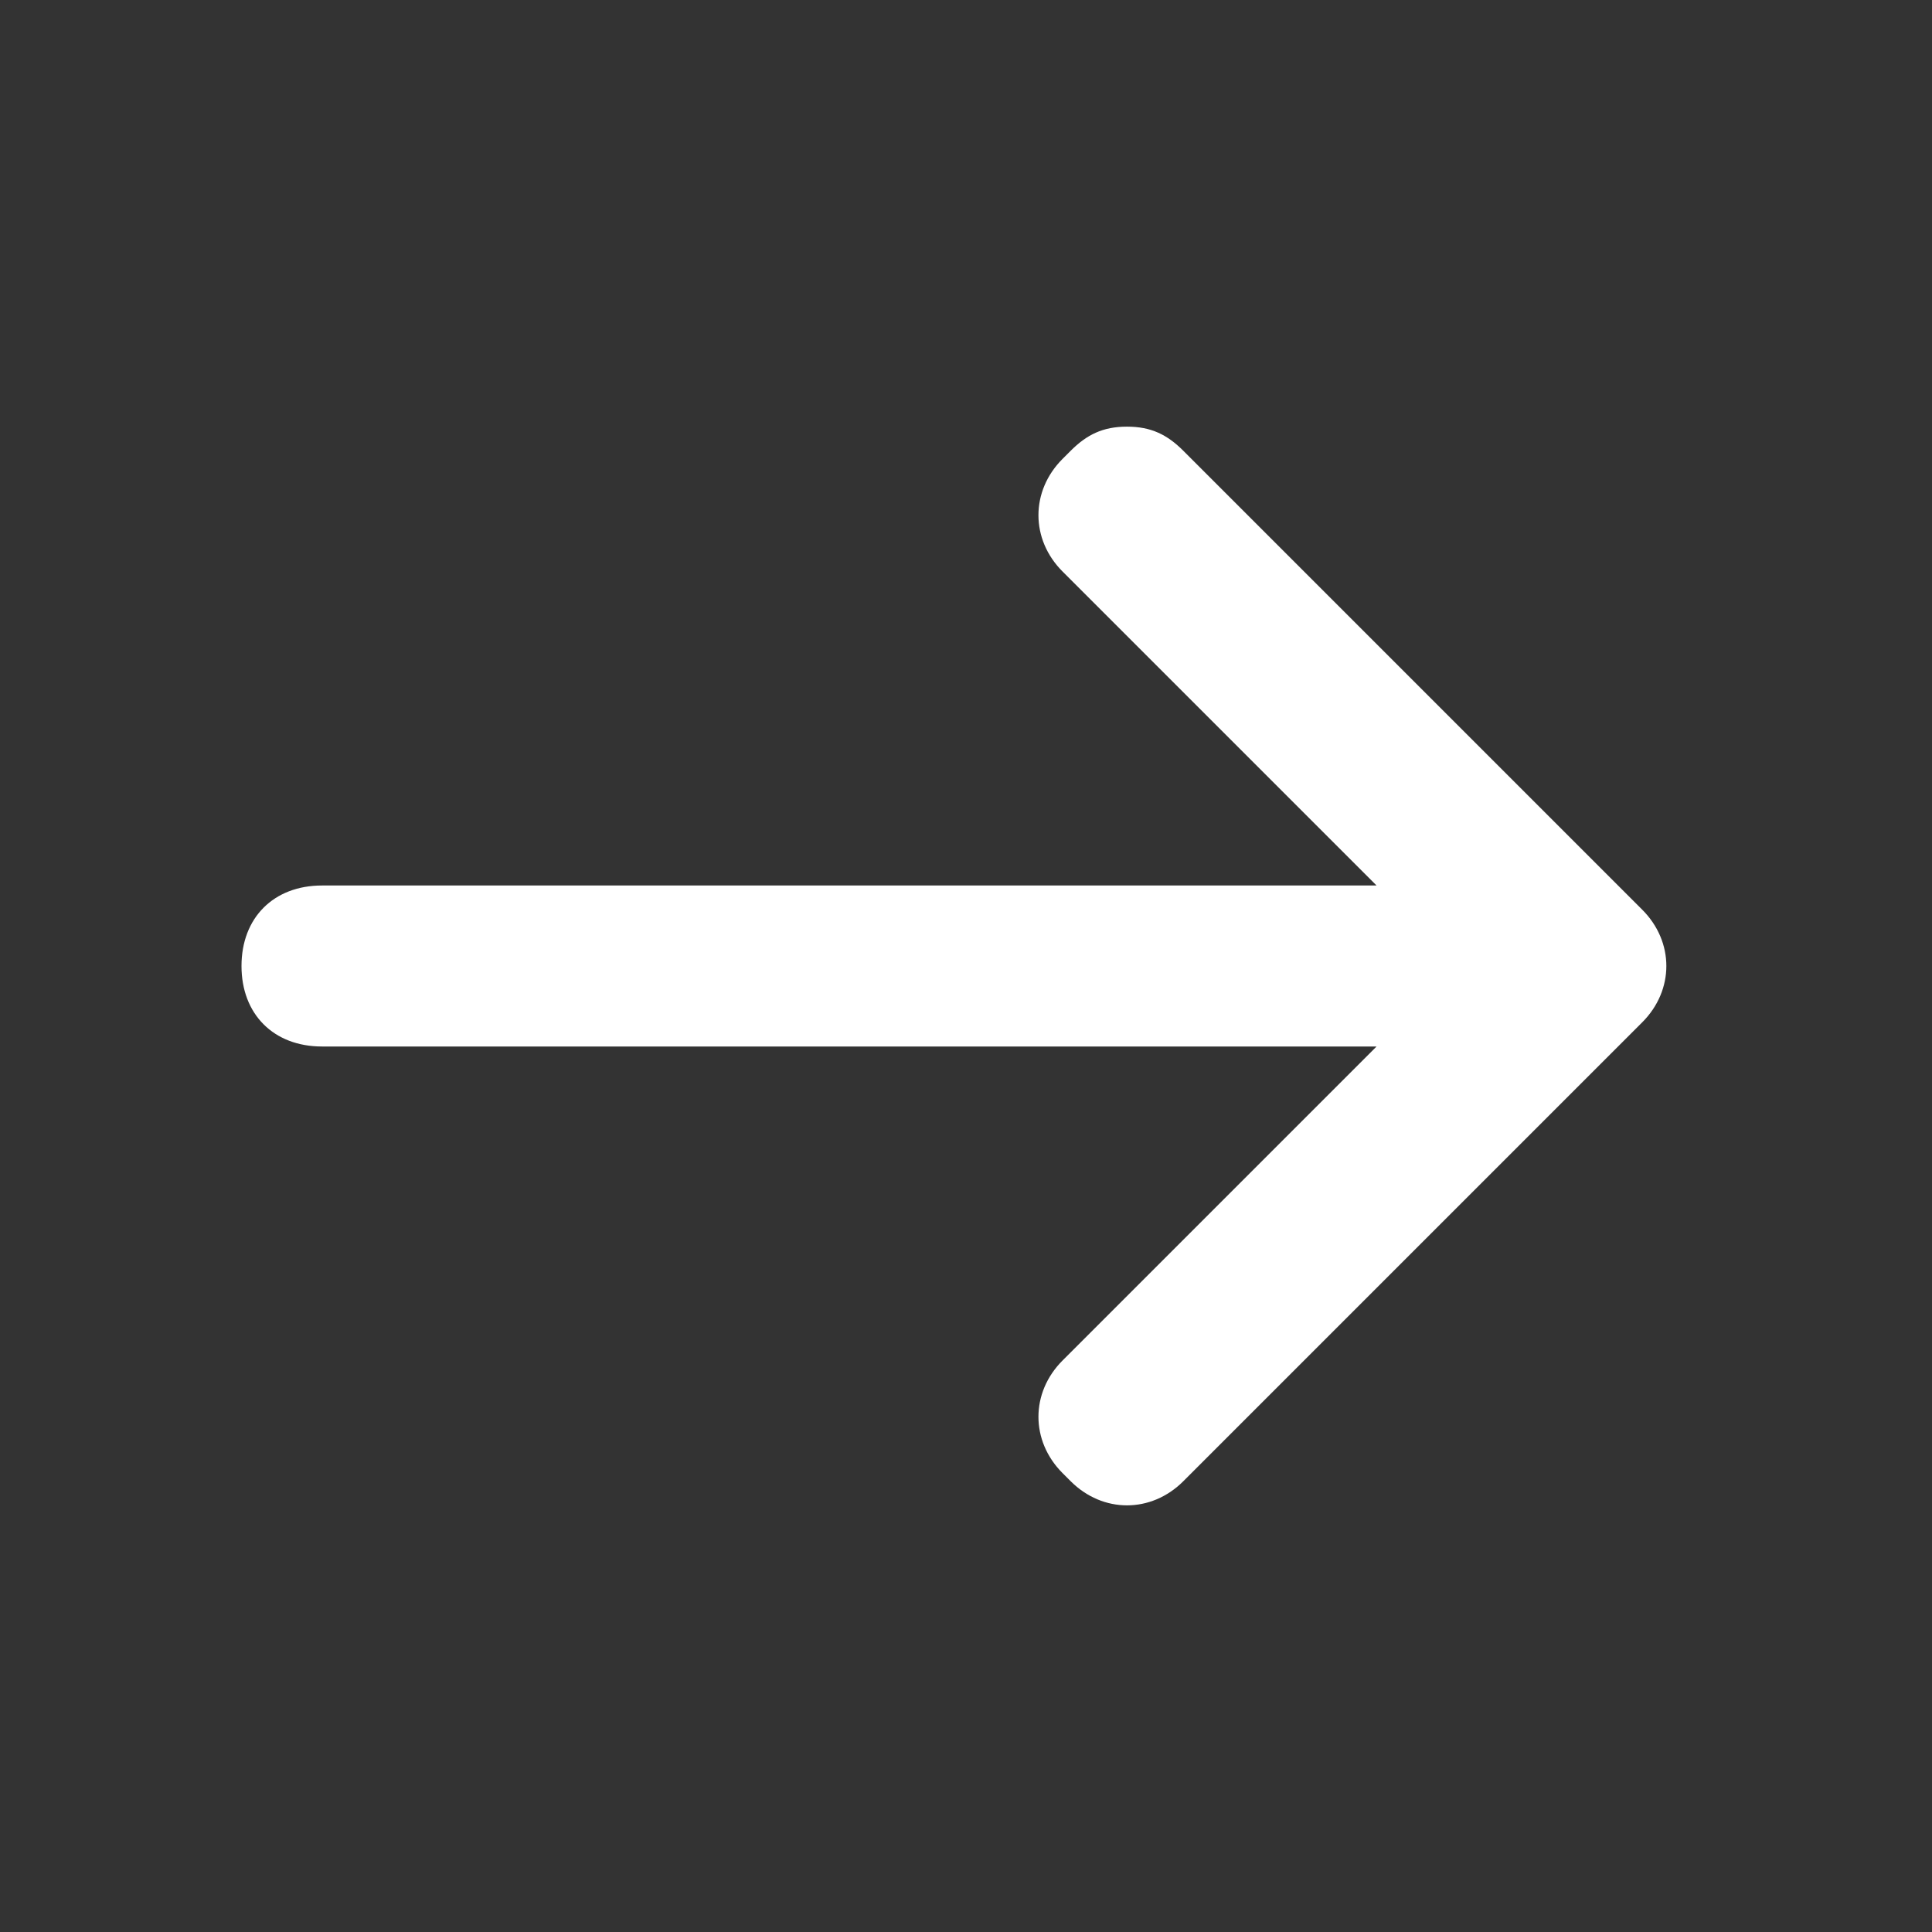
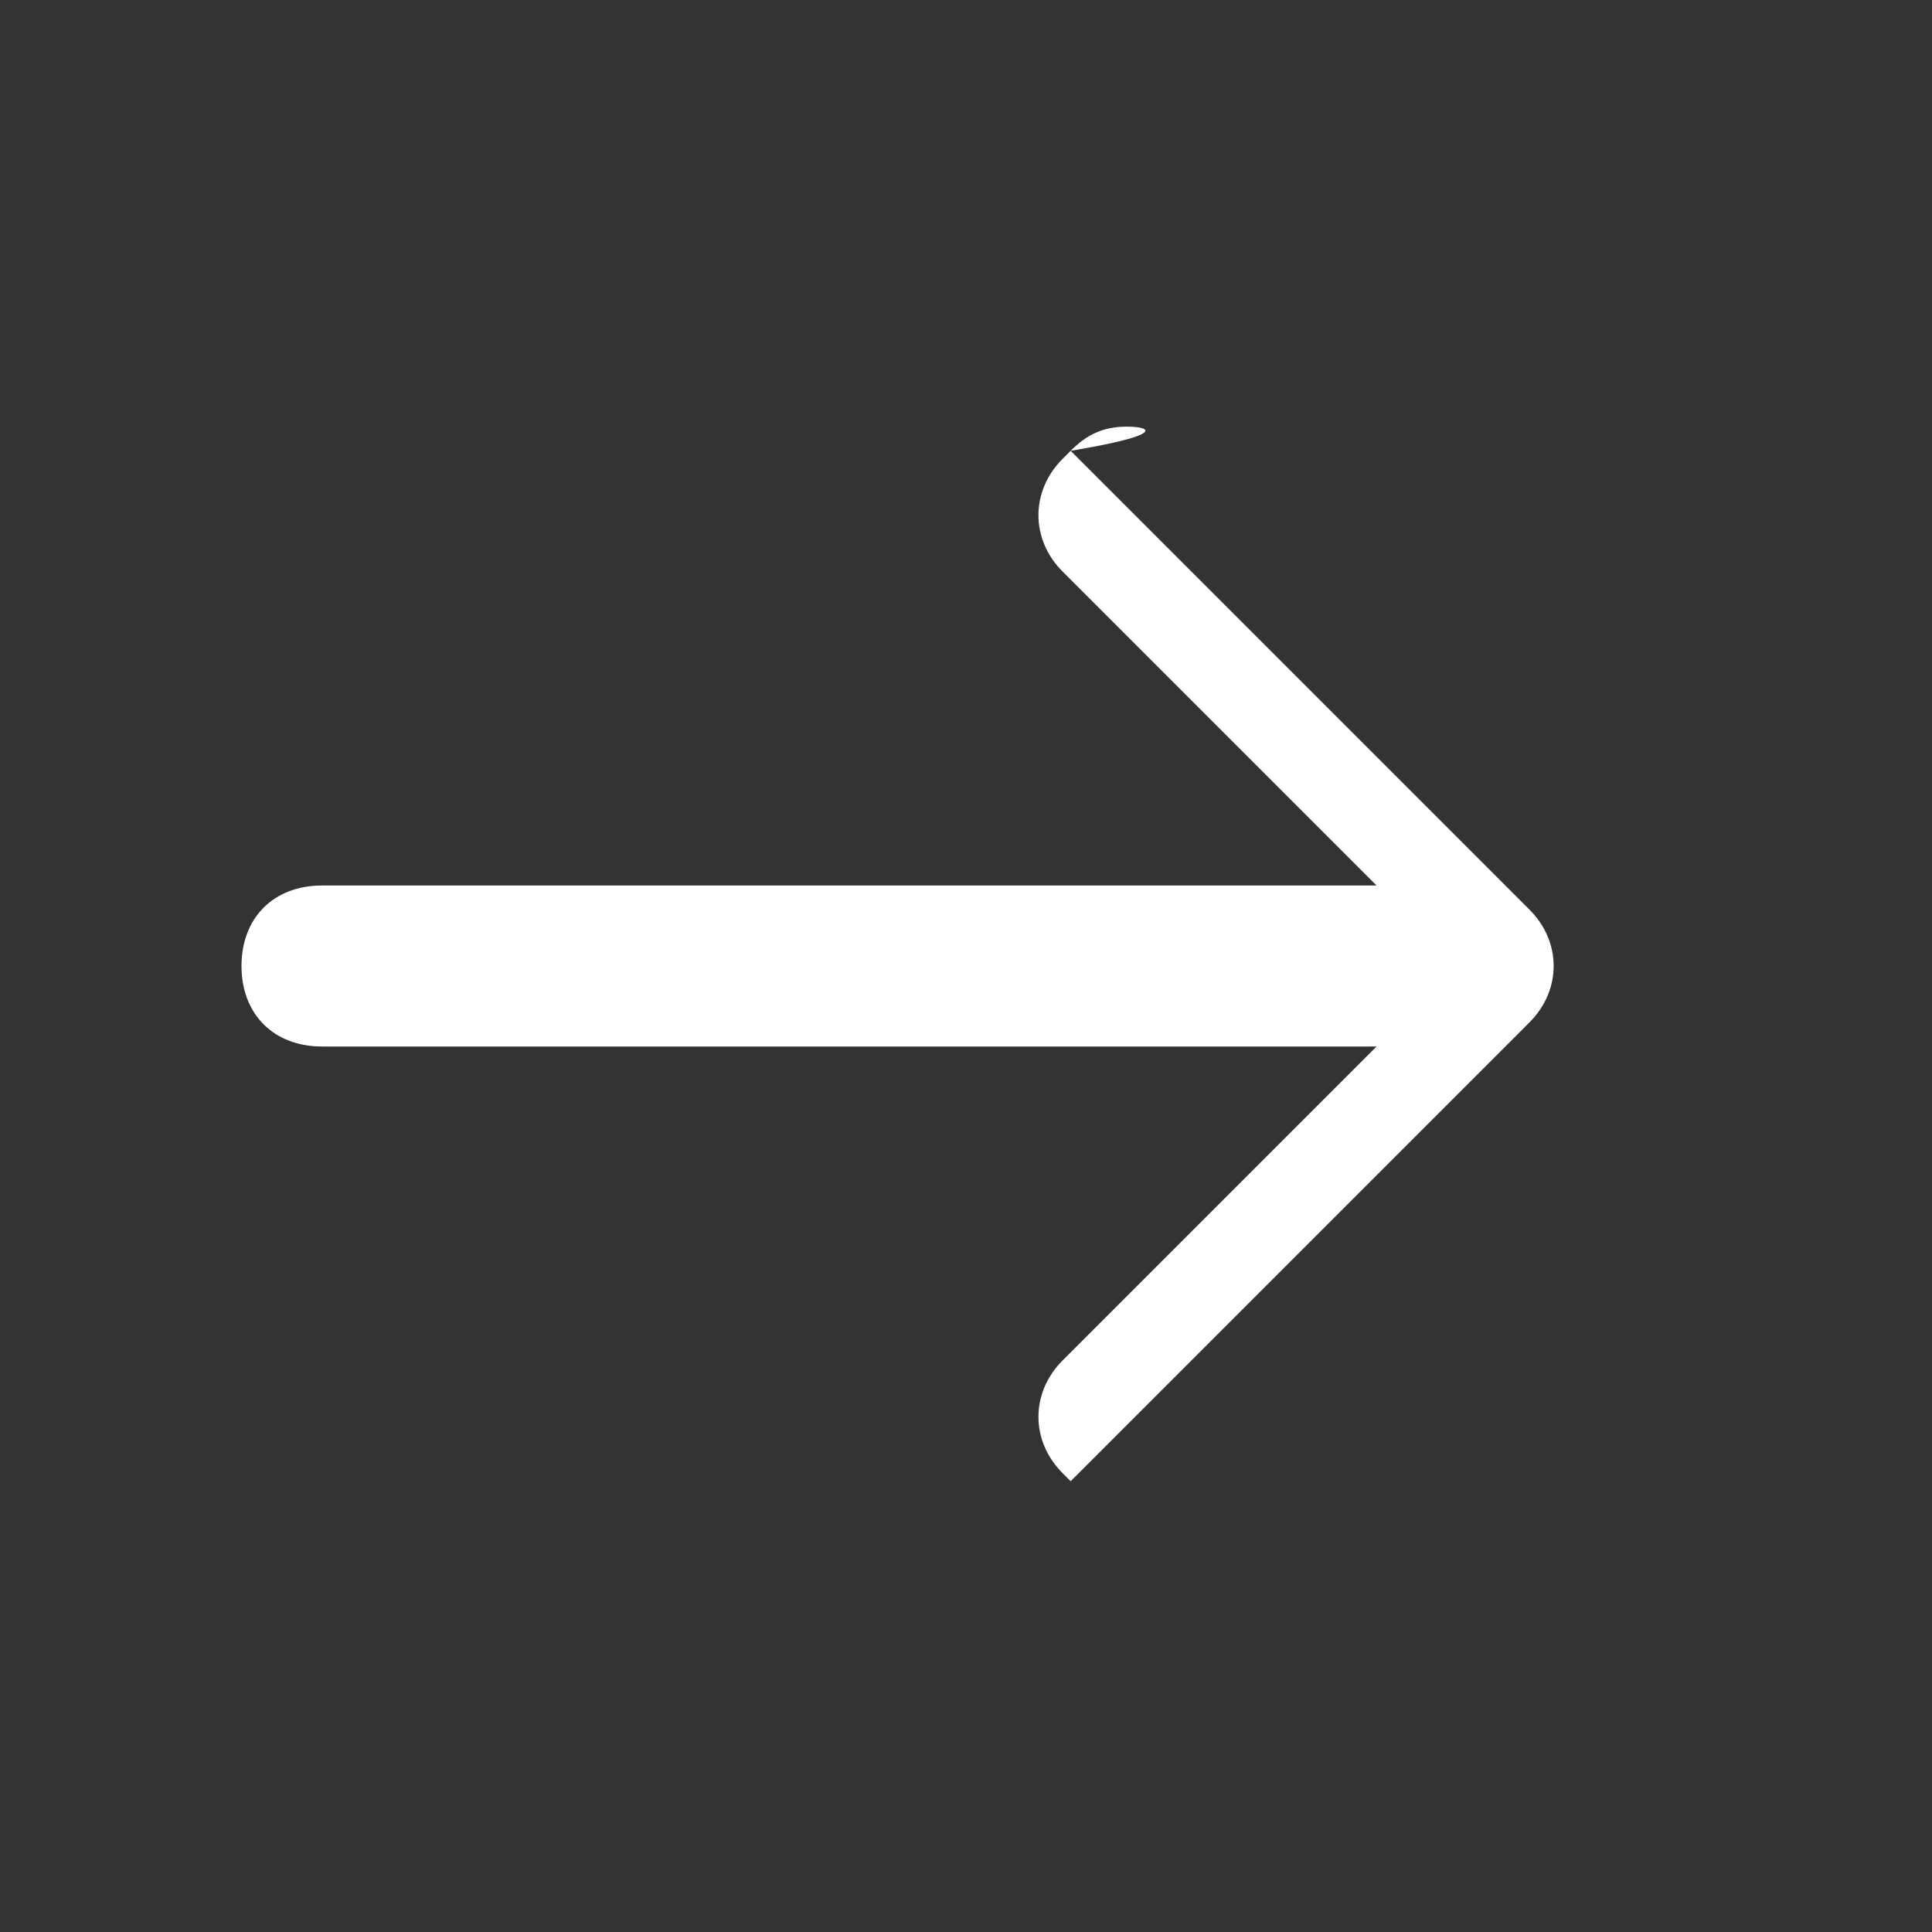
<svg xmlns="http://www.w3.org/2000/svg" version="1.1" id="Layer_1" x="0px" y="0px" viewBox="0 0 24 24" style="enable-background:new 0 0 24 24;" xml:space="preserve">
  <rect x="0" y="0" width="24" height="24" fill="#333333" stroke="none" />
  <style type="text/css">
	.st0{fill:#FFFFFF;}
</style>
-   <path class="st0" d="M14,5.3c-0.3,0-0.5,0.1-0.7,0.3l-0.1,0.1c-0.4,0.4-0.4,1,0,1.4l3.9,3.9H4c-0.6,0-1,0.4-1,1s0.4,1,1,1h13.1  l-3.9,3.9c-0.4,0.4-0.4,1,0,1.4l0.1,0.1c0.4,0.4,1,0.4,1.4,0l5.7-5.7c0.4-0.4,0.4-1,0-1.4l-5.7-5.7C14.5,5.4,14.3,5.3,14,5.3z" />
+   <path class="st0" d="M14,5.3c-0.3,0-0.5,0.1-0.7,0.3l-0.1,0.1c-0.4,0.4-0.4,1,0,1.4l3.9,3.9H4c-0.6,0-1,0.4-1,1s0.4,1,1,1h13.1  l-3.9,3.9c-0.4,0.4-0.4,1,0,1.4l0.1,0.1l5.7-5.7c0.4-0.4,0.4-1,0-1.4l-5.7-5.7C14.5,5.4,14.3,5.3,14,5.3z" />
</svg>